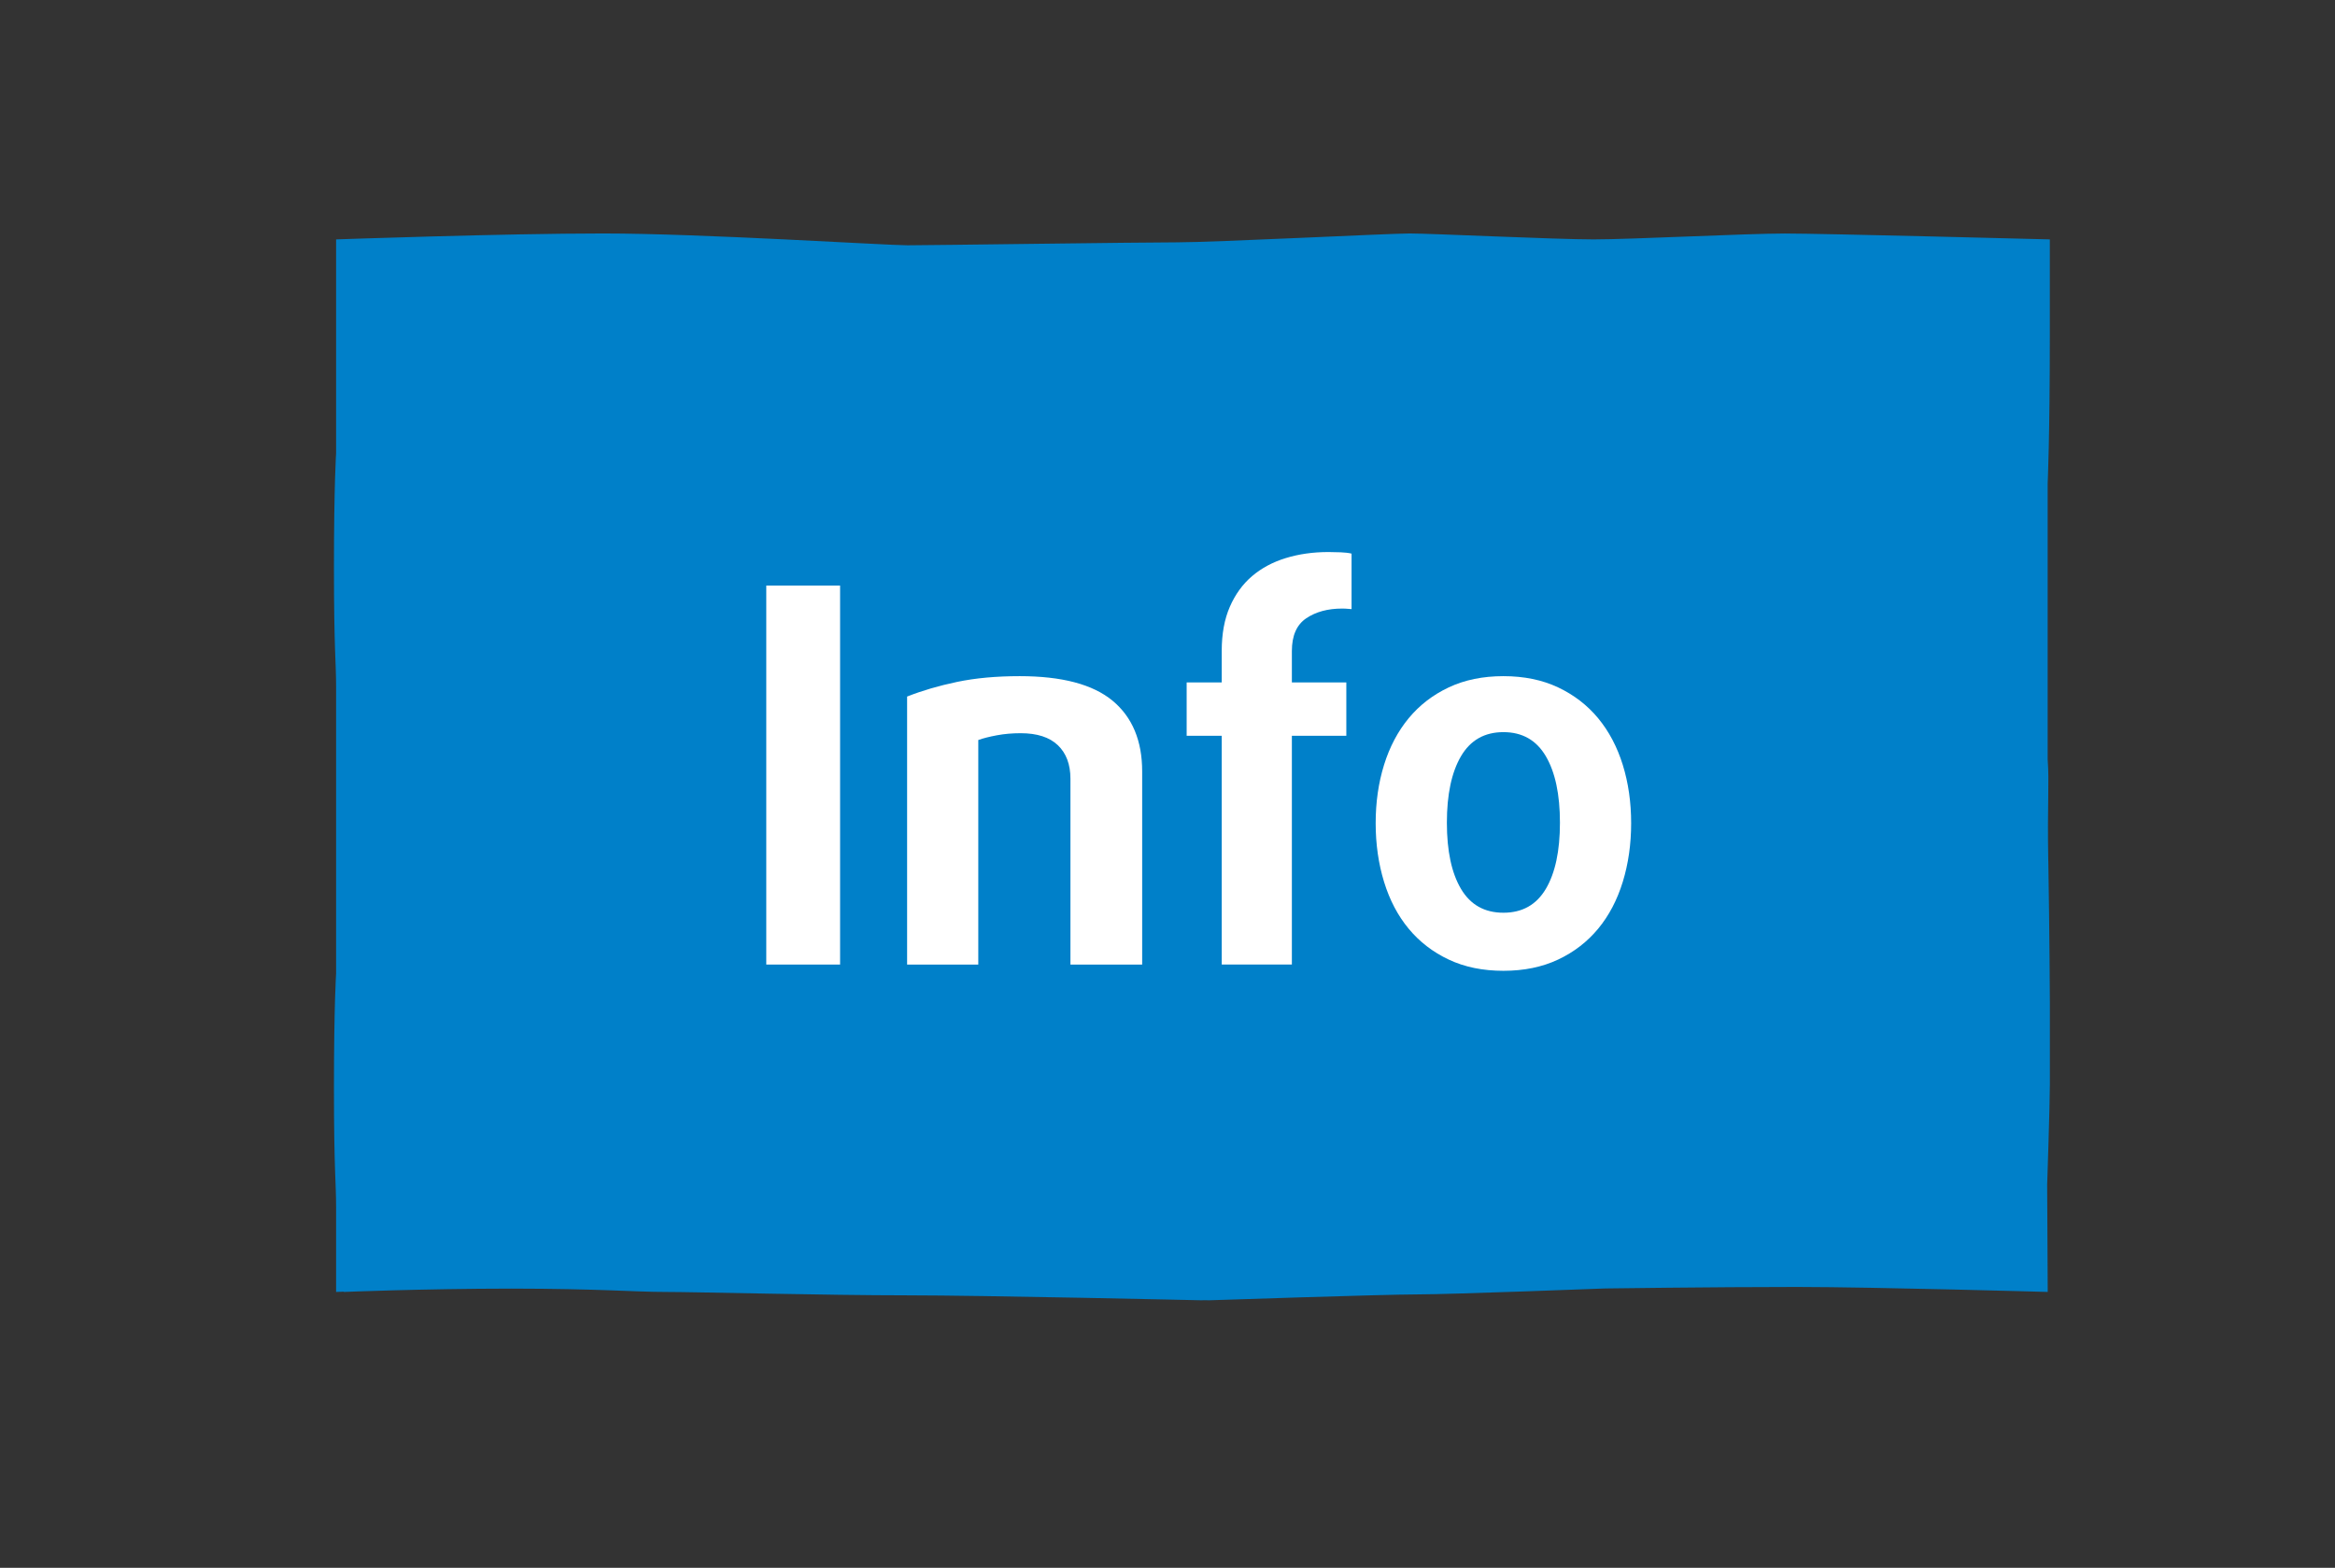
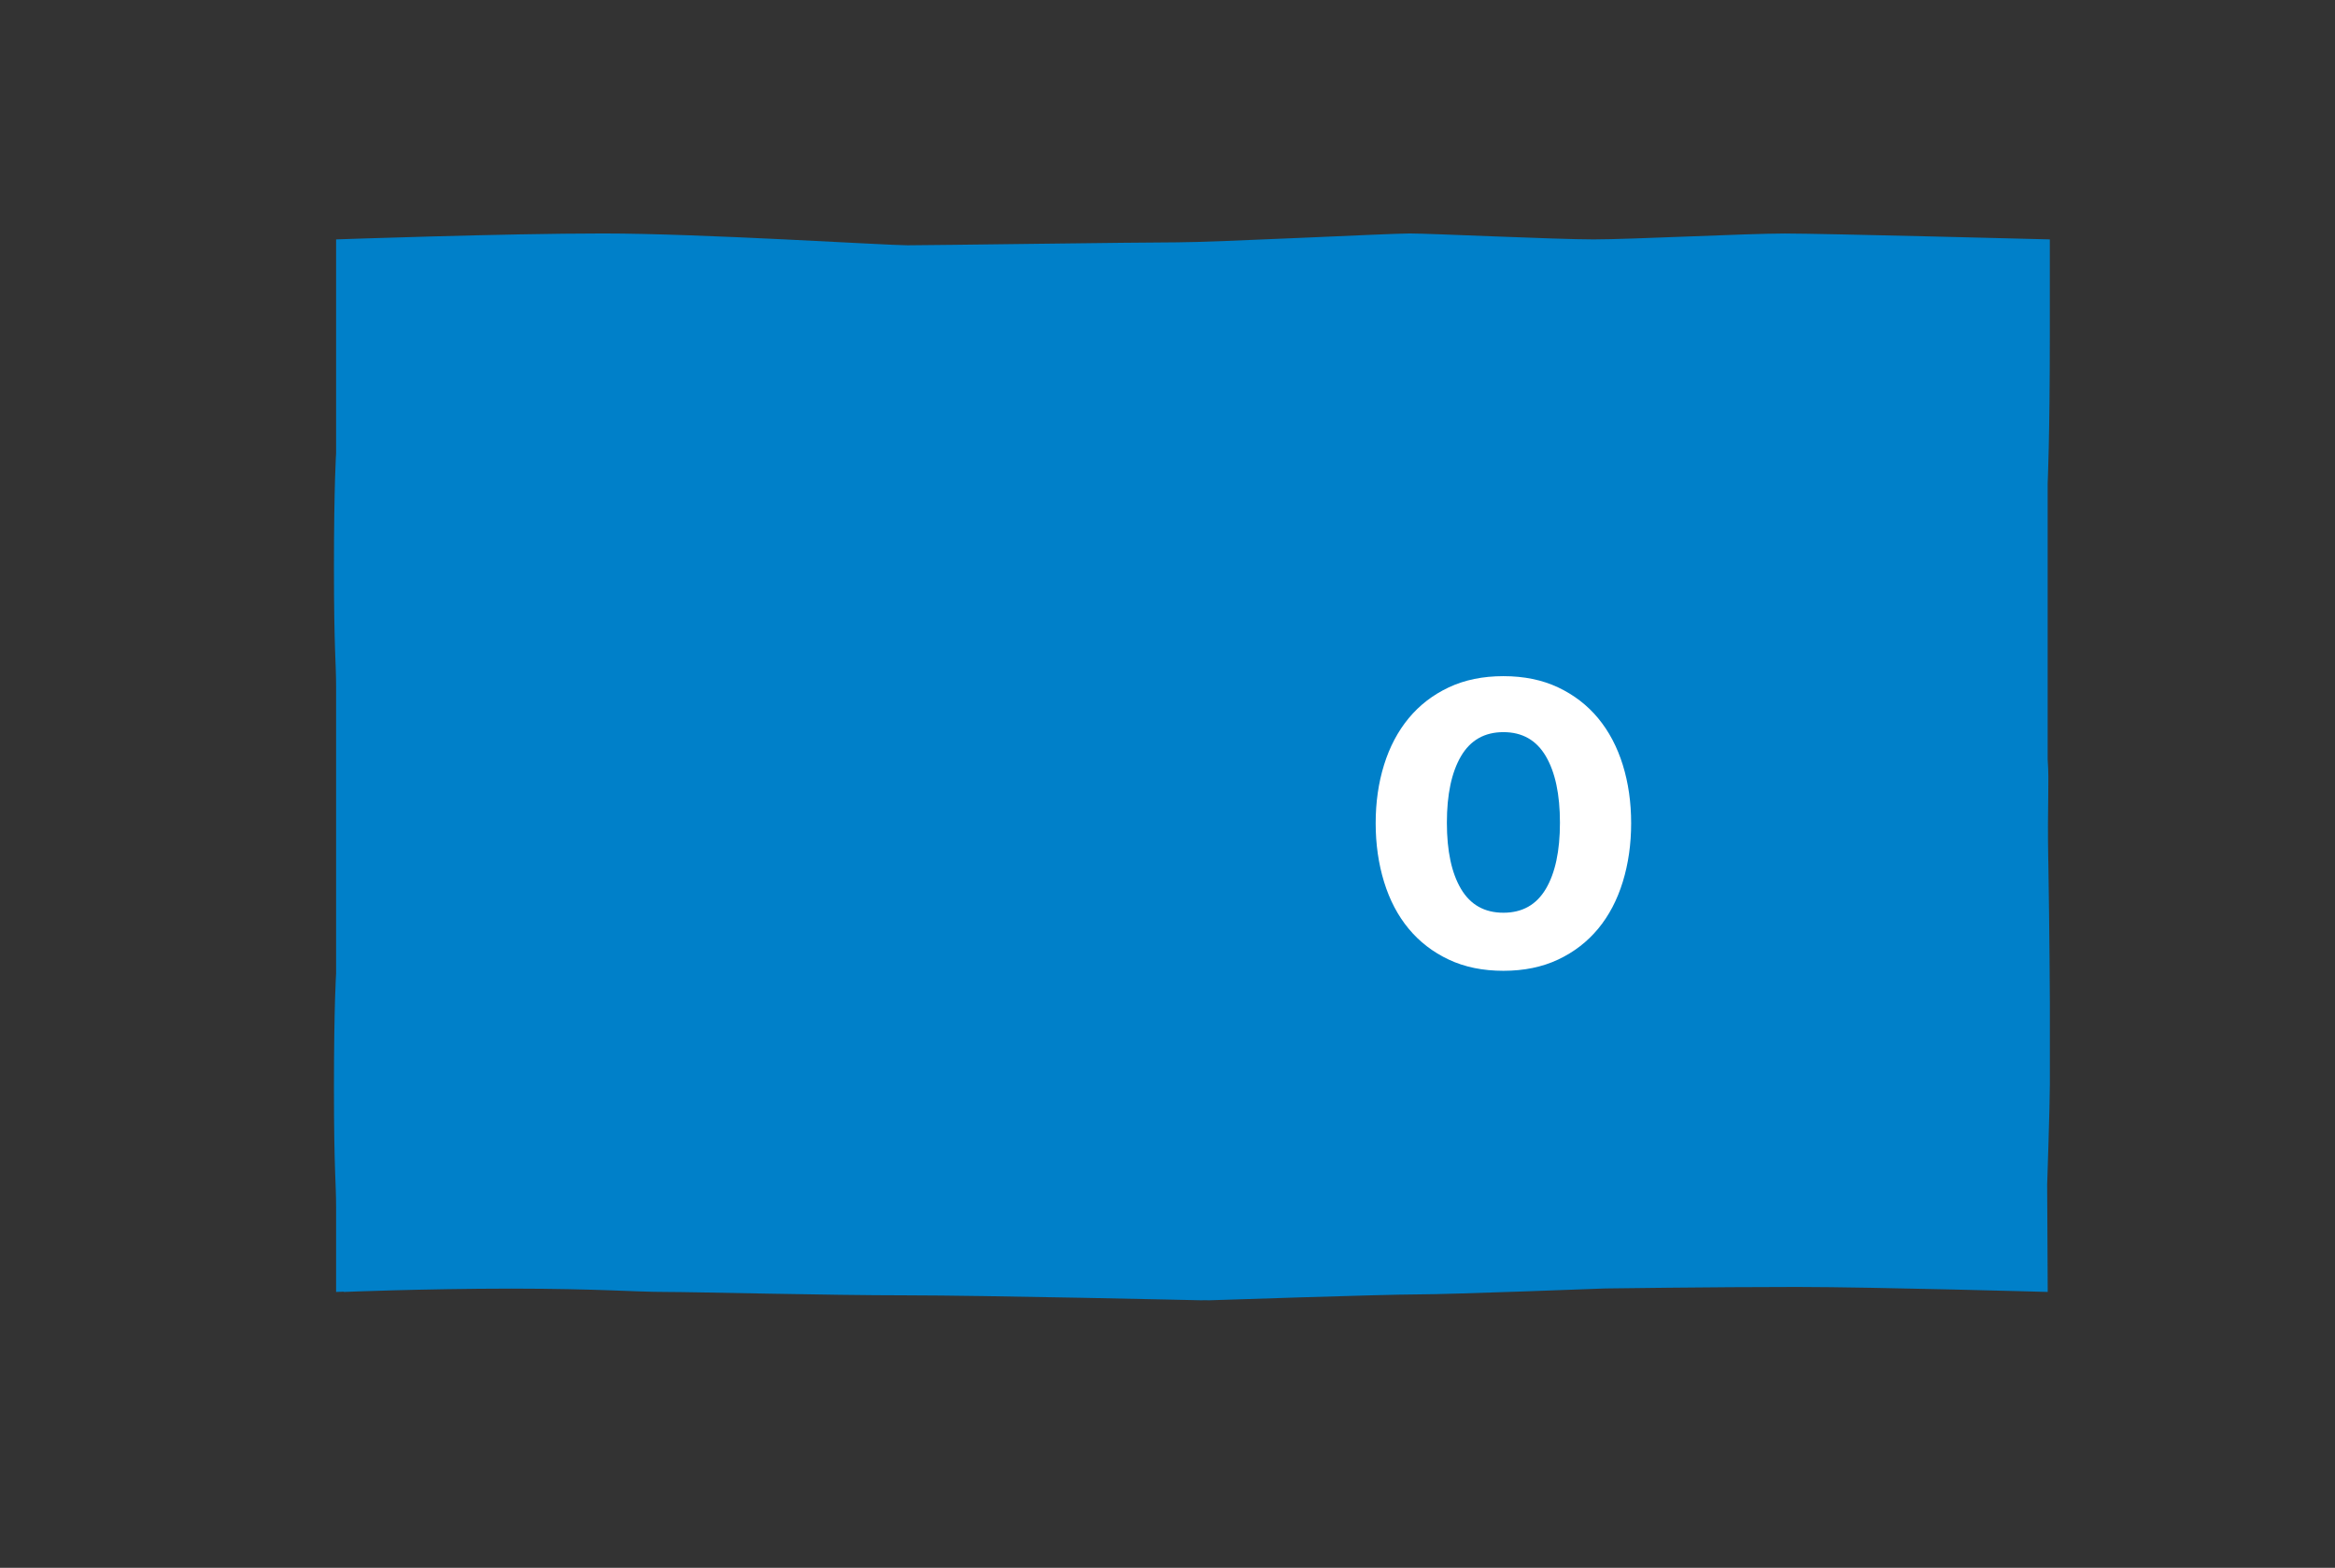
<svg xmlns="http://www.w3.org/2000/svg" id="Ebene_1" data-name="Ebene 1" viewBox="0 0 93.098 62.518">
  <rect x="0" y="0" width="93.098" height="62.518" fill="#333333" stroke="none" />
  <defs>
    <style>
      .cls-1 {
        fill: #0080c9;
      }

      .cls-2 {
        fill: #fff;
      }
    </style>
  </defs>
  <path class="cls-1" d="m81.666,34.35c-.042-2.374.046-3.125-.024-4.064v-11.016s.086-1.818.086-5.855v-3.869s-9.042-.235-10.564-.235-6.114.235-7.63.235-6.501-.237-7.326-.237-7.773.354-9.278.354-9.886.118-10.746.118-8.22-.472-12.144-.472-10.639.237-10.639.237v8.521s-.086,1.236-.086,4.572.086,3.717.086,4.787v11.391s-.086,1.237-.086,4.573.086,3.717.086,4.785v3.342s.11-.004.31-.011v.011s3.091-.129,6.678-.133c3.537.004,4.906.133,6.123.133,1.236,0,6.483.135,9.608.135s11.779.198,11.779.198c0,0,.046-.001.125-.004.118.003.185.004.185.004,0,0,6.985-.235,8.311-.235s7.486-.237,7.486-.237c0,0,4.189-.059,7.647-.06,3.168.004,9.991.199,9.991.199v-.009l-.022-4.262s.108-3.216.108-4.017v-3.208s-.013-2.873-.062-5.671" />
  <g>
-     <path class="cls-2" d="m30.552,38.462v-15.112h2.943v15.112h-2.943Z" />
-     <path class="cls-2" d="m42.679,38.462v-7.41c0-.57-.167-1.016-.501-1.336-.334-.319-.828-.479-1.482-.479-.334,0-.65.027-.95.083s-.546.118-.741.188v8.955h-2.838v-10.688c.598-.236,1.263-.431,1.993-.584s1.562-.229,2.495-.229c1.684,0,2.918.327,3.705.98.786.654,1.179,1.594,1.179,2.818v7.702h-2.86Z" />
-     <path class="cls-2" d="m53.888,24.289c-.028,0-.073-.004-.136-.011s-.143-.011-.24-.011c-.571,0-1.047.129-1.43.387s-.574.692-.574,1.305v1.252h2.171v2.129h-2.171v9.122h-2.797v-9.122h-1.398v-2.129h1.398v-1.252c0-.682.108-1.27.324-1.764.215-.494.511-.901.887-1.222.375-.319.824-.56,1.346-.72s1.089-.24,1.701-.24c.153,0,.316.004.491.011.174.007.316.024.428.052v2.213Z" />
    <path class="cls-2" d="m65.035,32.826c0,.835-.112,1.614-.334,2.338-.223.724-.55,1.347-.981,1.868-.432.521-.964.933-1.597,1.231s-1.36.448-2.181.448-1.548-.149-2.181-.448c-.633-.299-1.166-.71-1.597-1.231-.432-.521-.759-1.145-.981-1.868s-.334-1.503-.334-2.338.111-1.61.334-2.327.55-1.336.981-1.858c.431-.521.963-.932,1.597-1.231.633-.299,1.36-.448,2.181-.448s1.548.149,2.181.448c.633.3,1.166.71,1.597,1.231.431.522.758,1.142.981,1.858.222.717.334,1.492.334,2.327Zm-2.839-.021c0-1.128-.188-2.011-.563-2.651-.376-.64-.939-.96-1.691-.96s-1.315.32-1.691.96c-.375.641-.563,1.523-.563,2.651s.188,2.007.563,2.64c.376.634.939.95,1.691.95s1.315-.316,1.691-.95c.375-.633.563-1.513.563-2.64Z" />
  </g>
</svg>